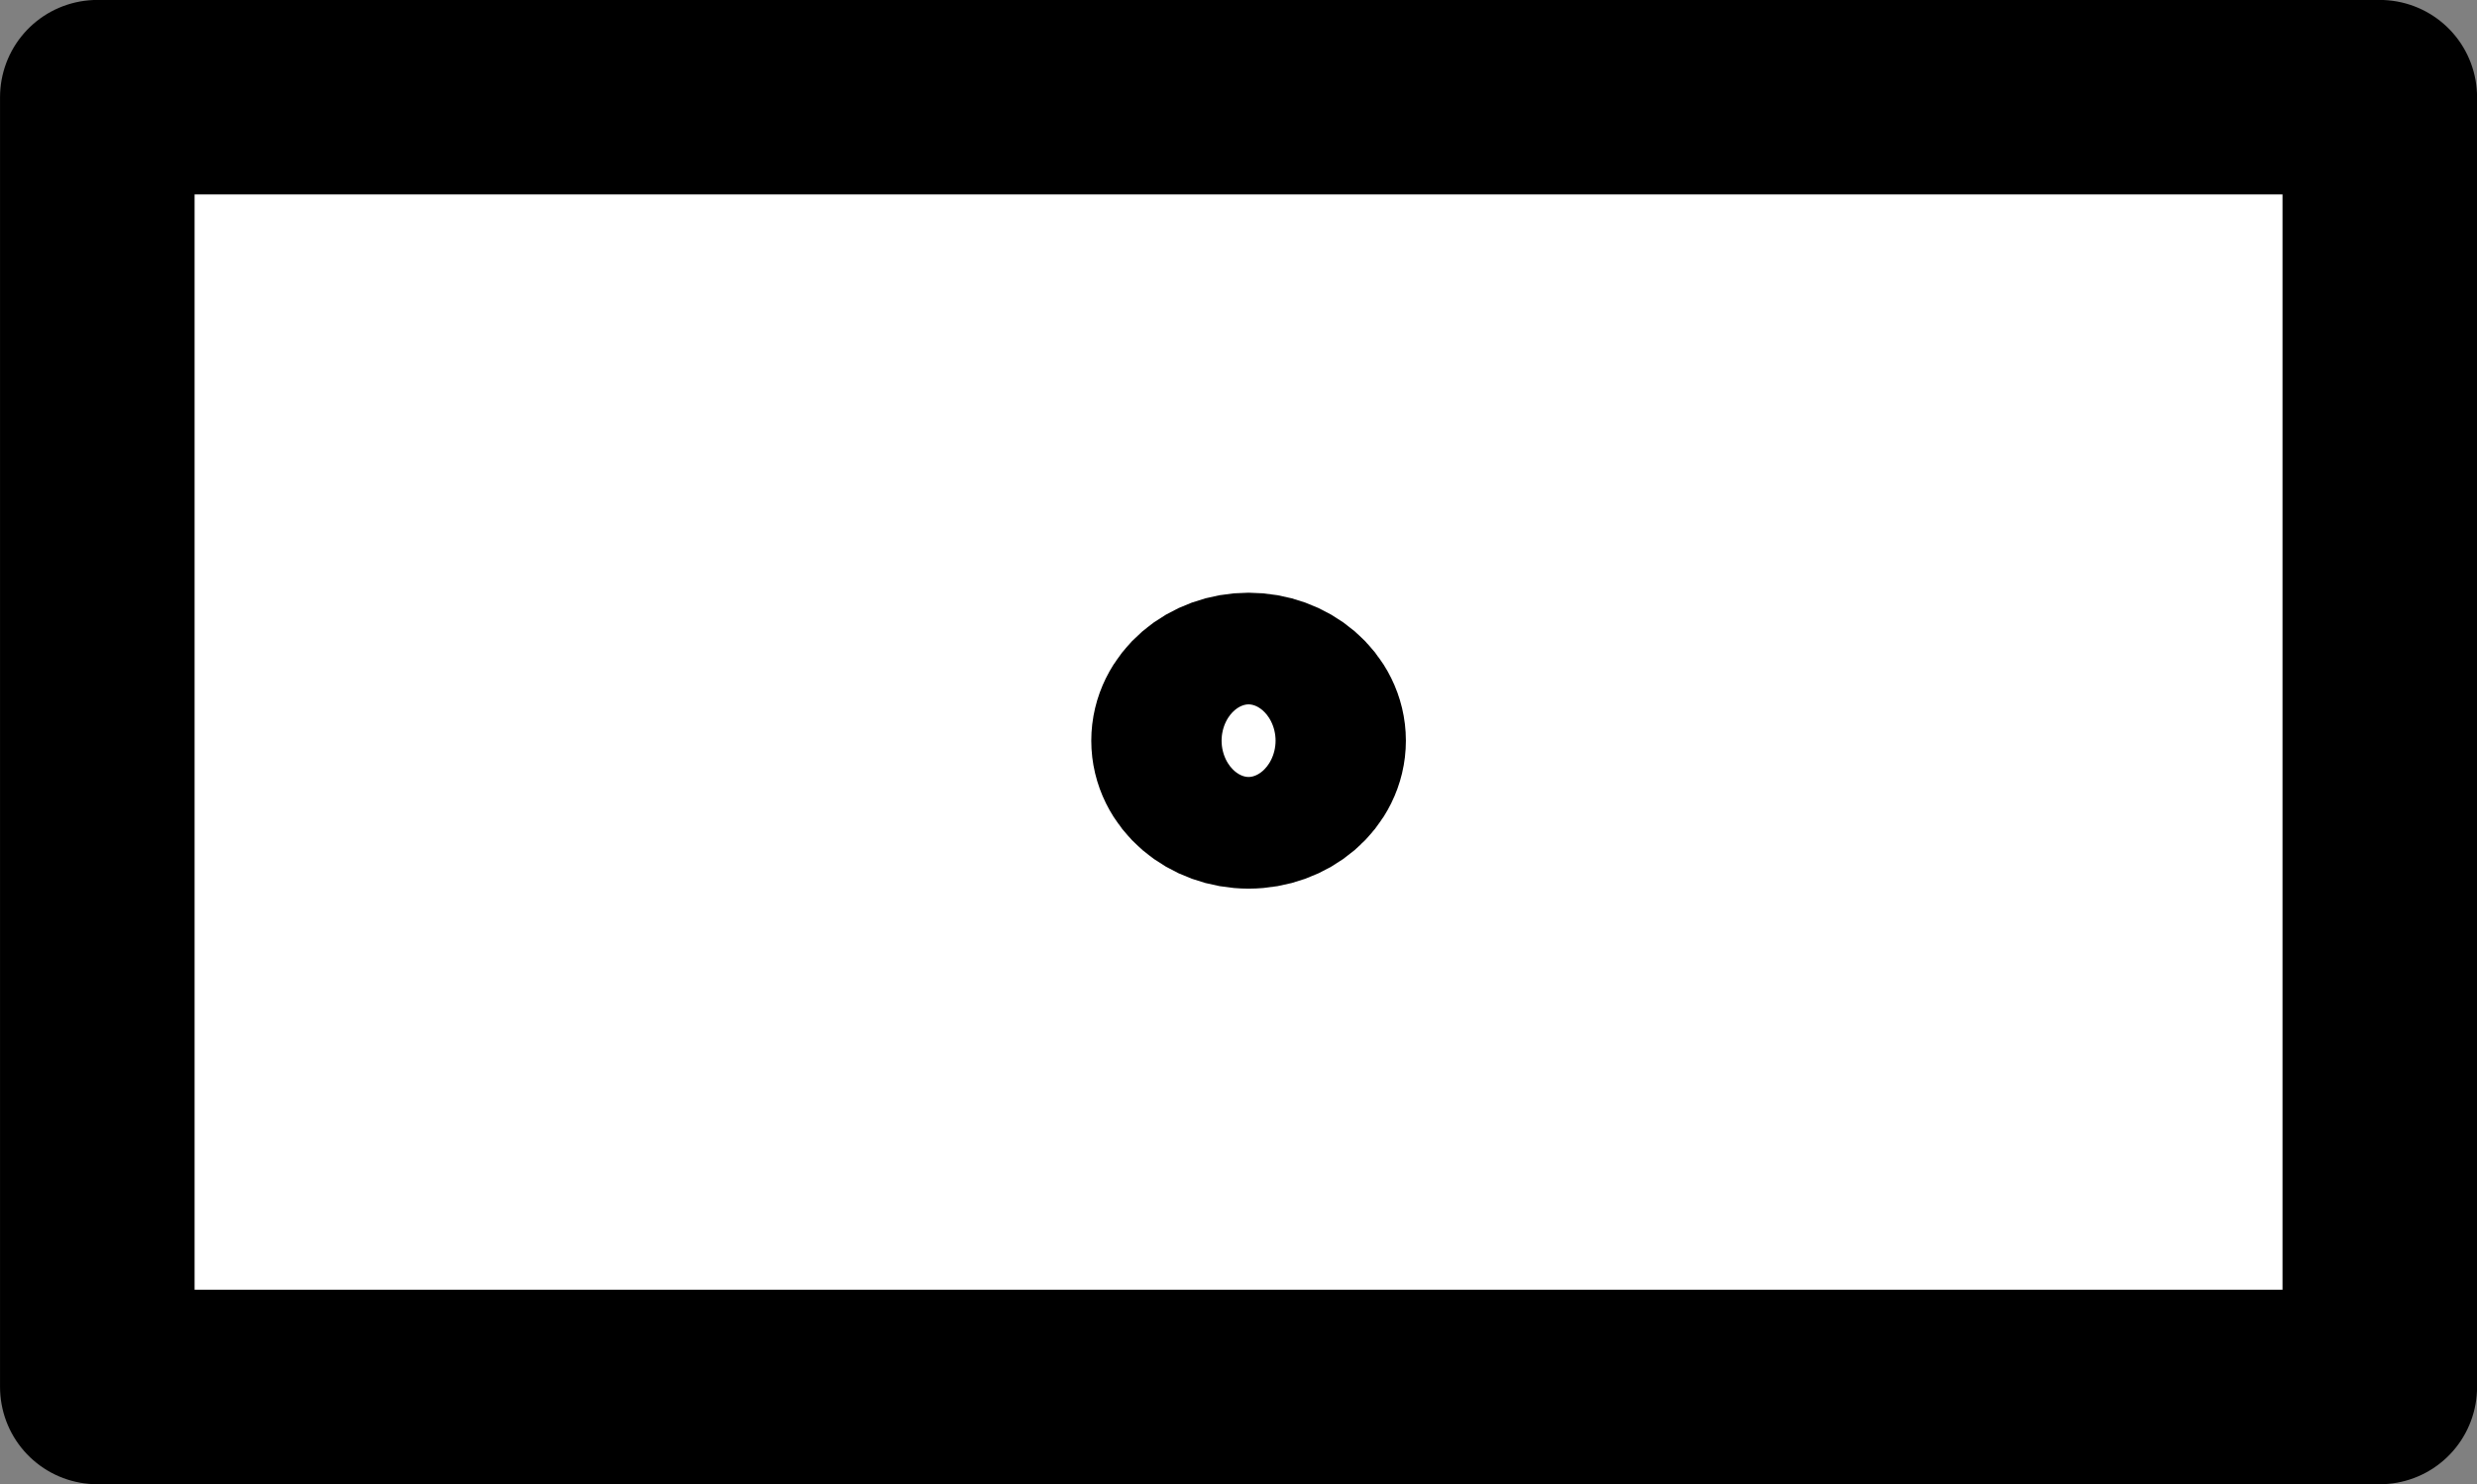
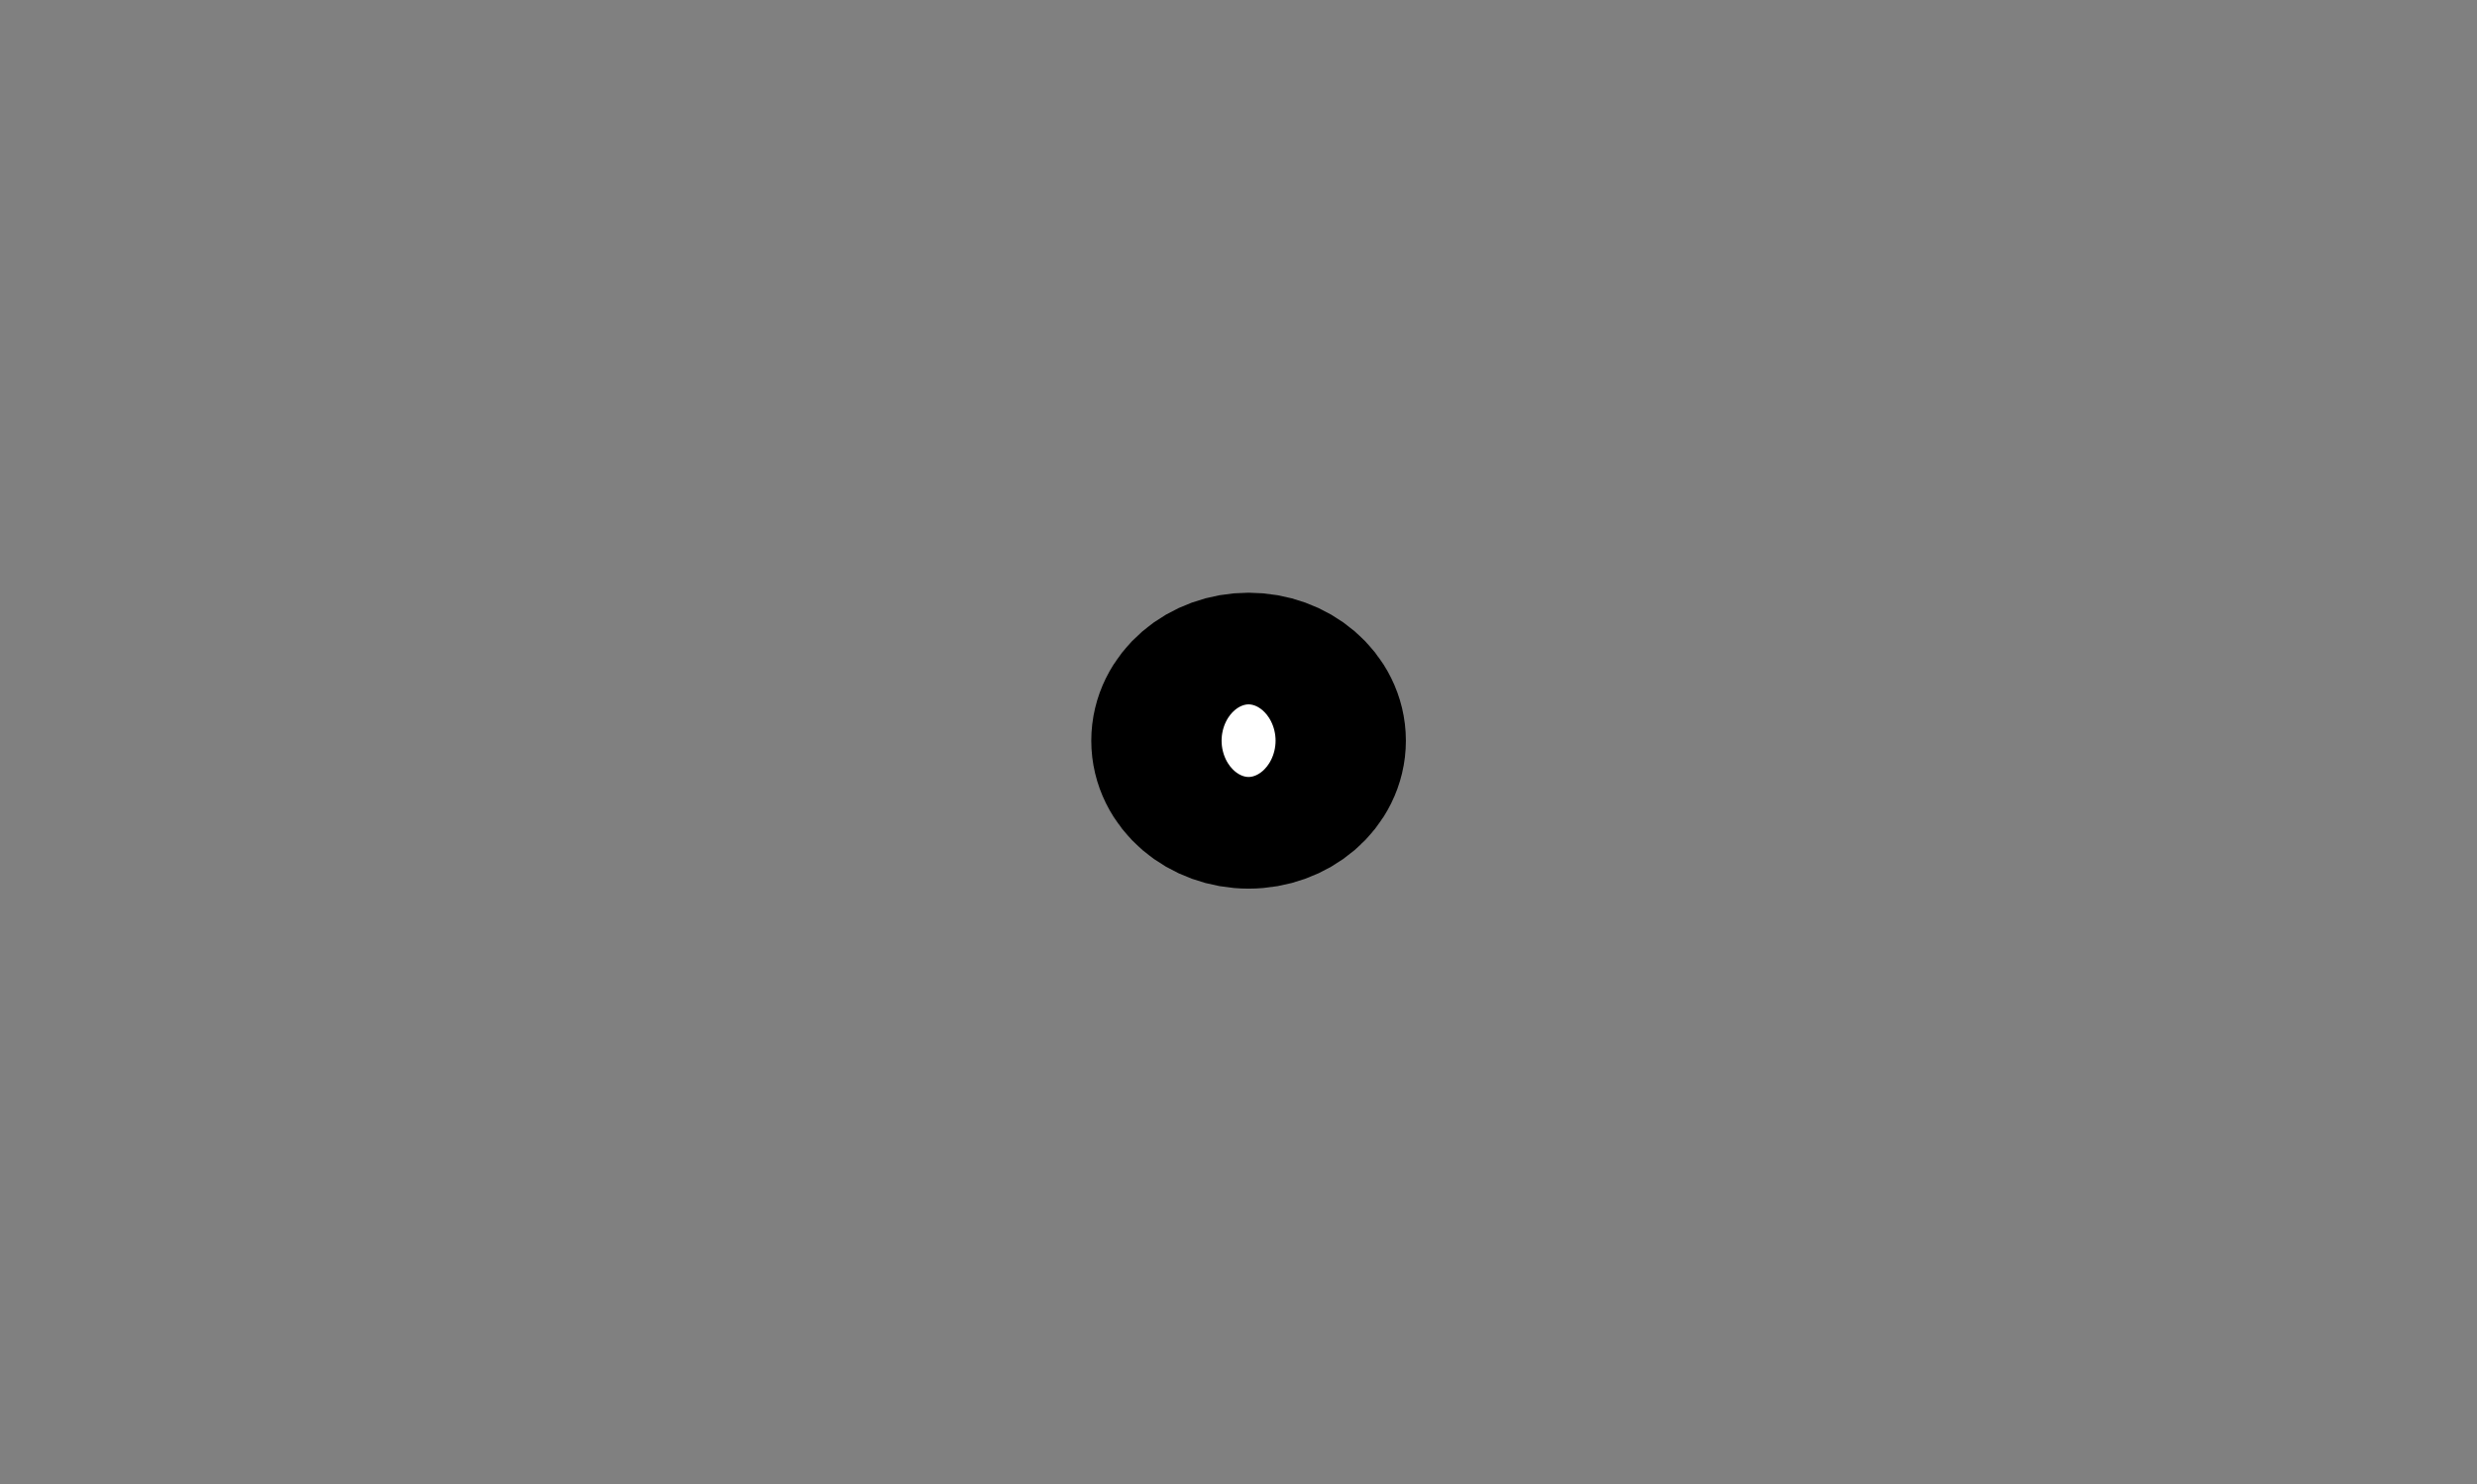
<svg xmlns="http://www.w3.org/2000/svg" viewBox="0 0 268.81 161.11">
  <rect x="0" y="0" width="268.81" height="161.11" fill="#808080" stroke="none" />
  <g stroke-linejoin="round" stroke="#000" stroke-linecap="round" fill="#fff">
-     <path stroke-width="21.113" d="M10.56 10.55h247.7v139.99H10.56z" />
    <path d="M142.57 80.392c0 3.347-3.166 6.06-7.071 6.06s-7.071-2.713-7.071-6.06c0-3.347 3.166-6.06 7.07-6.06 3.906 0 7.072 2.713 7.072 6.06z" stroke-width="20" />
  </g>
</svg>